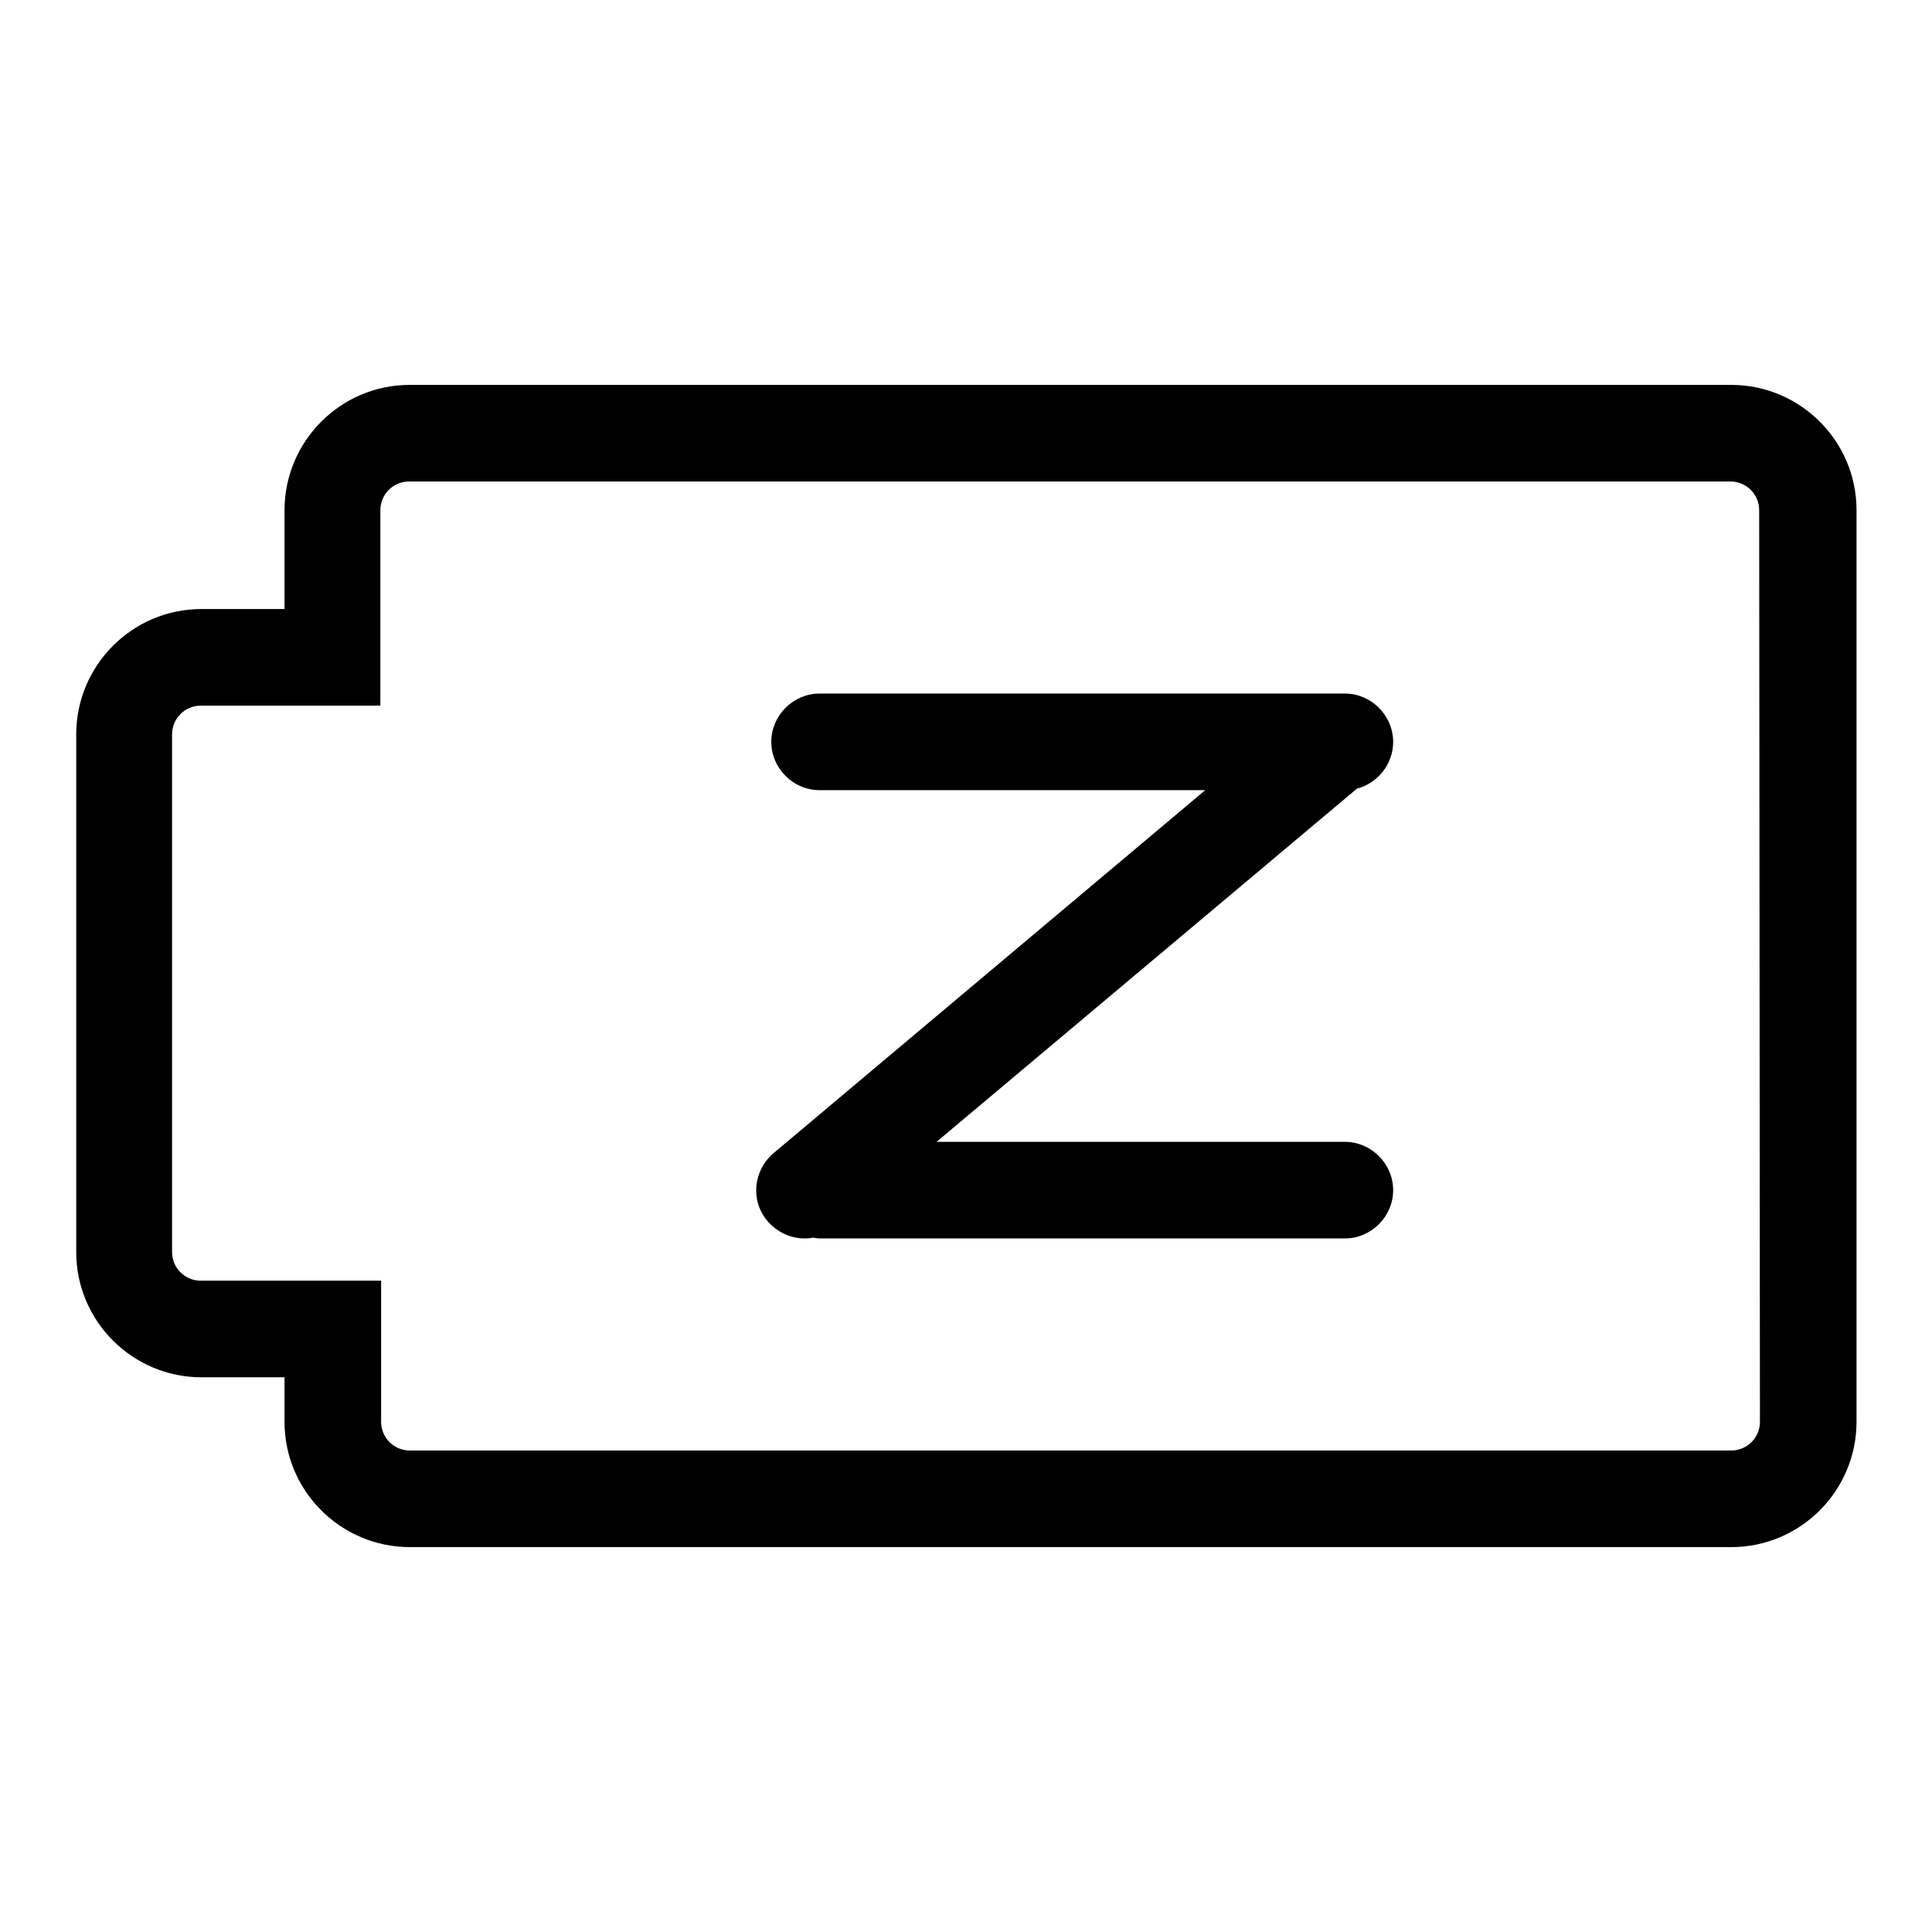
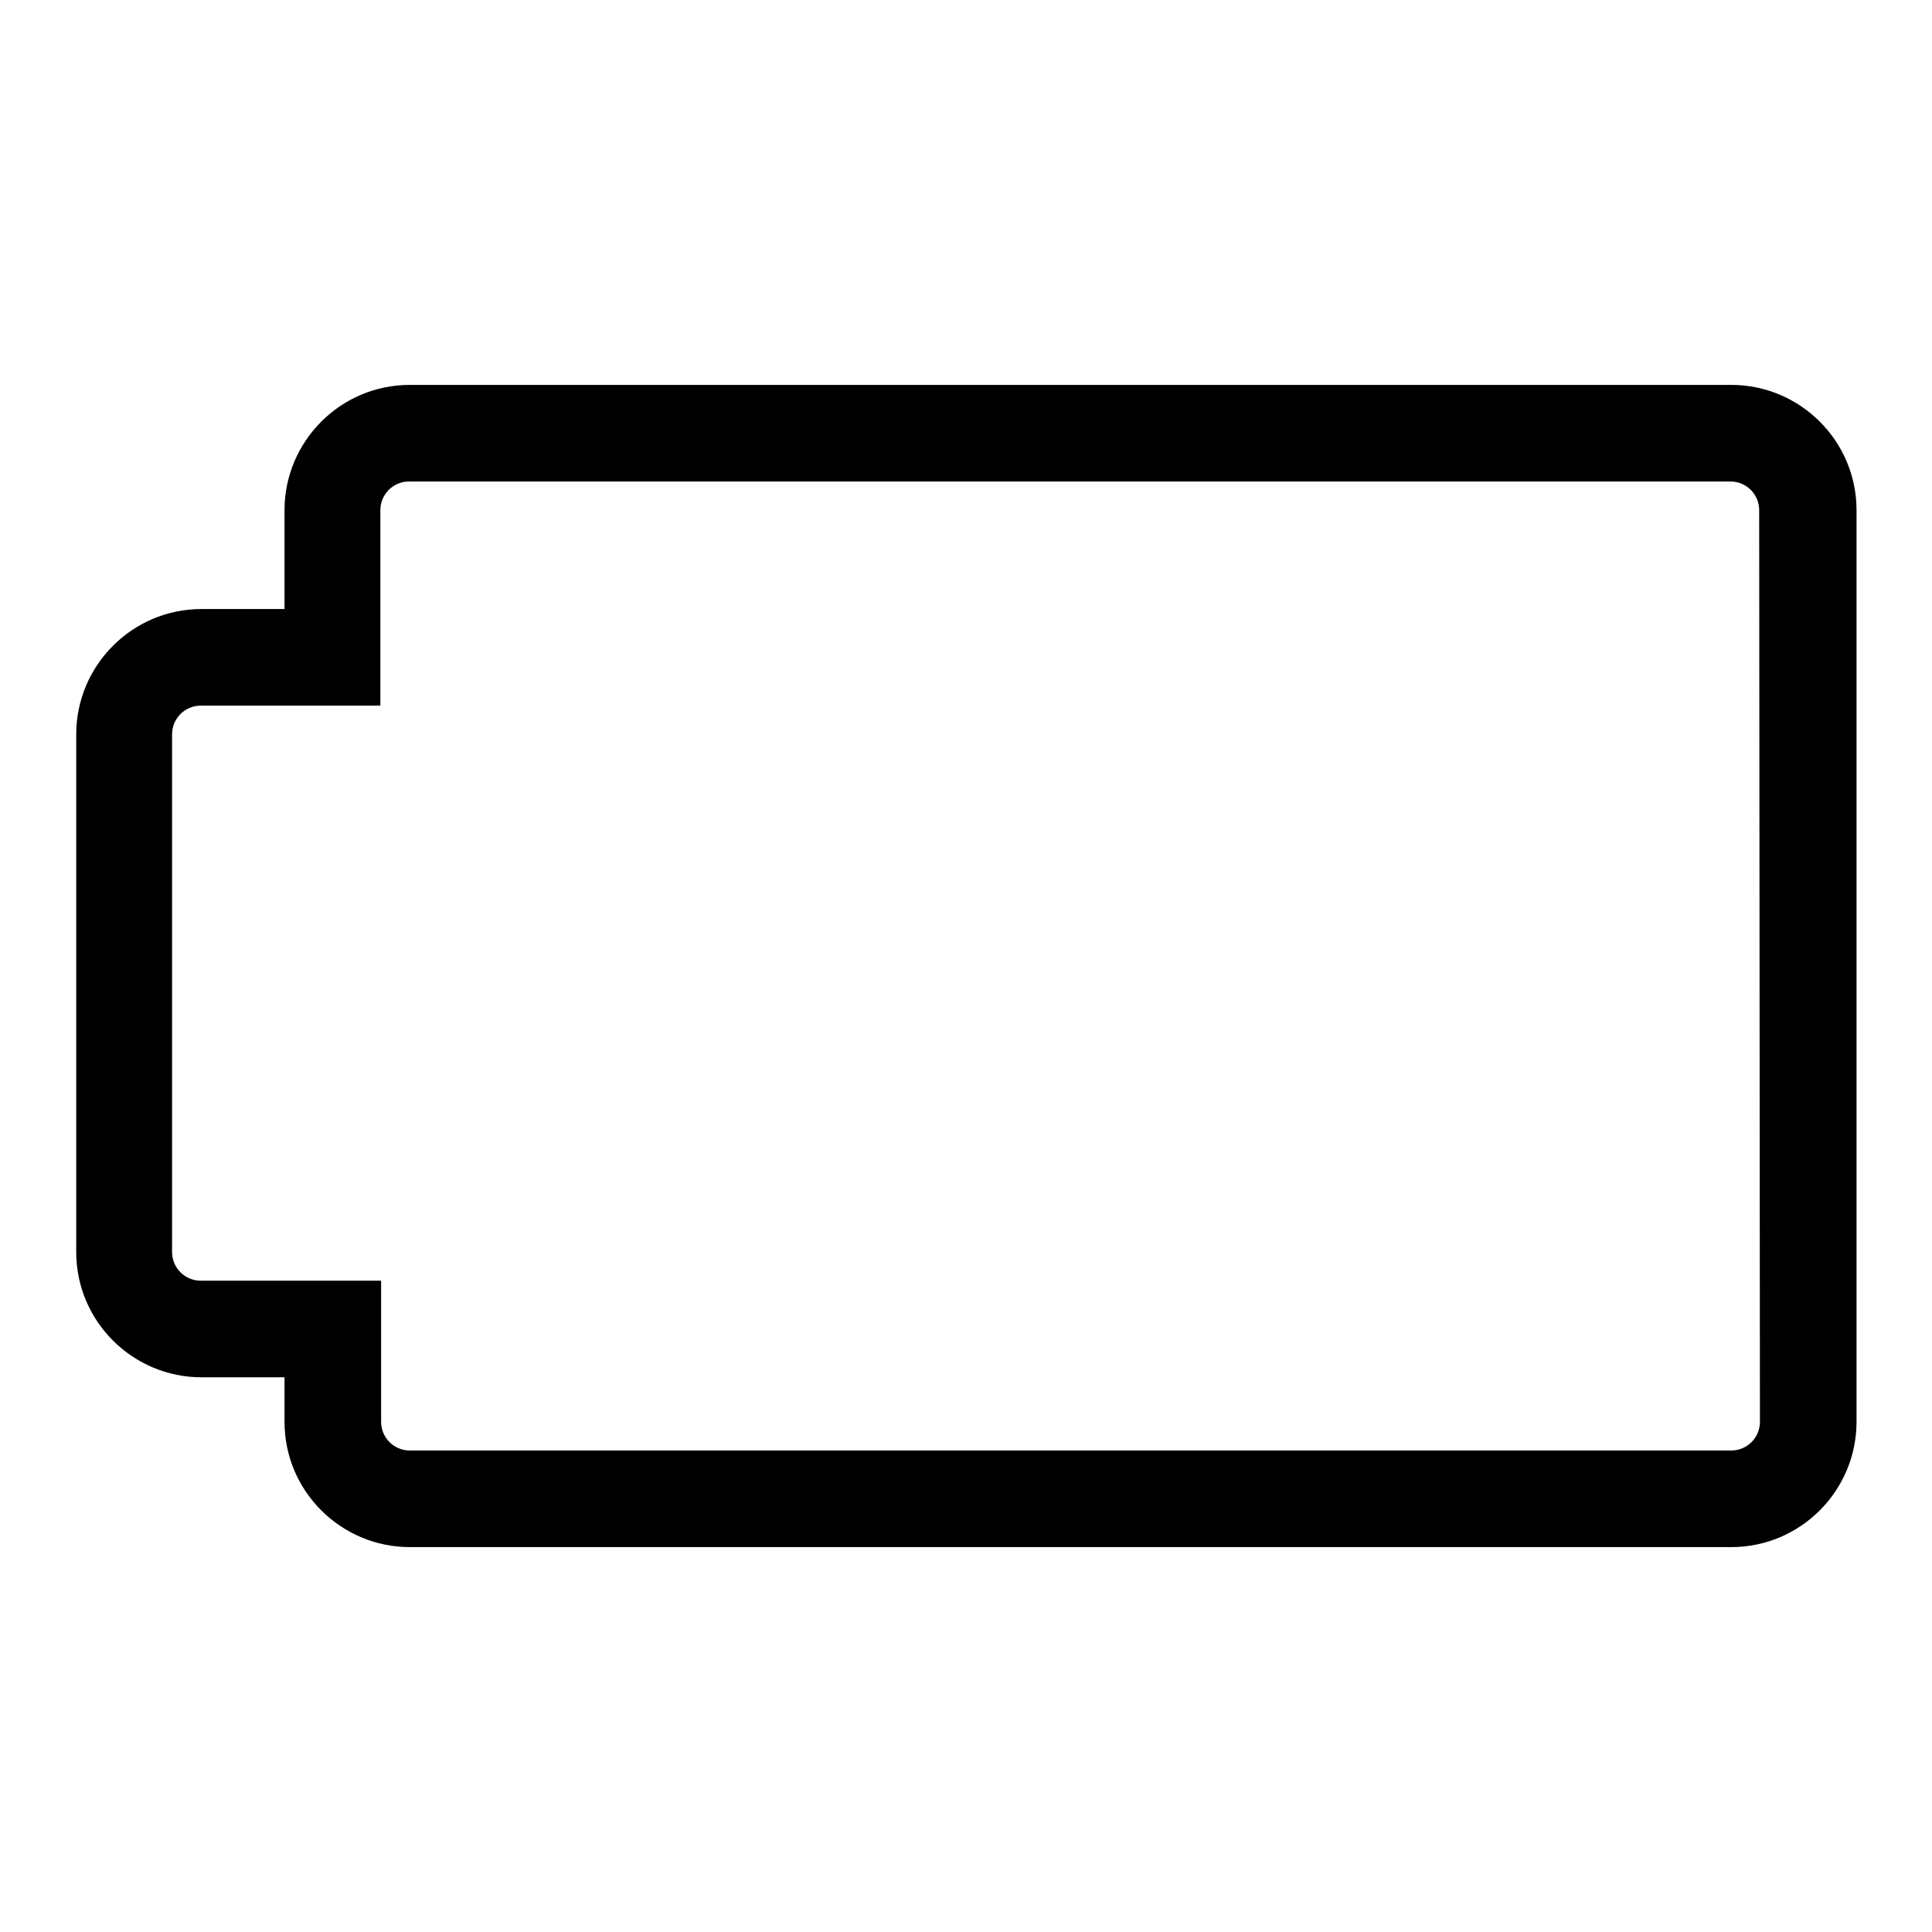
<svg xmlns="http://www.w3.org/2000/svg" version="1.1" x="0px" y="0px" viewBox="0 0 256 256" enable-background="new 0 0 256 256" xml:space="preserve">
  <g>
    <g>
      <path fill="#000000" d="M229.4,51H54.3c-9.2,0-16.6,7.5-16.6,16.6v13.1h-11c-9.2,0-16.6,7.5-16.6,16.6v68.6c0,9.2,7.5,16.6,16.6,16.6h11v5.9c0,9.2,7.5,16.6,16.6,16.6h175.1c9.2,0,16.6-7.5,16.6-16.6V67.6C246,58.4,238.5,51,229.4,51z M233.2,188.4c0,2.1-1.7,3.8-3.8,3.8H54.3c-2.1,0-3.8-1.7-3.8-3.8v-18.7H26.6c-2.1,0-3.8-1.7-3.8-3.8V97.3c0-2.1,1.7-3.8,3.8-3.8h23.8V67.6c0-2.1,1.7-3.8,3.8-3.8h175.1c2.1,0,3.8,1.7,3.8,3.8L233.2,188.4L233.2,188.4z" />
-       <path fill="#000000" d="M184.6,98.3c0-3.5-2.9-6.4-6.4-6.4h-1.1l0,0h-68.5c-3.5,0-6.4,2.9-6.4,6.4s2.9,6.4,6.4,6.4h51.1l-57.2,48.1c-2.7,2.3-3.1,6.3-0.8,9c1.3,1.5,3.1,2.3,4.9,2.3c0.3,0,0.7,0,1-0.1c0.3,0,0.7,0.1,1,0.1h69.6c3.5,0,6.4-2.9,6.4-6.4s-2.9-6.4-6.4-6.4h-54.1l55.7-46.8C182.5,103.8,184.6,101.3,184.6,98.3z" />
    </g>
  </g>
</svg>